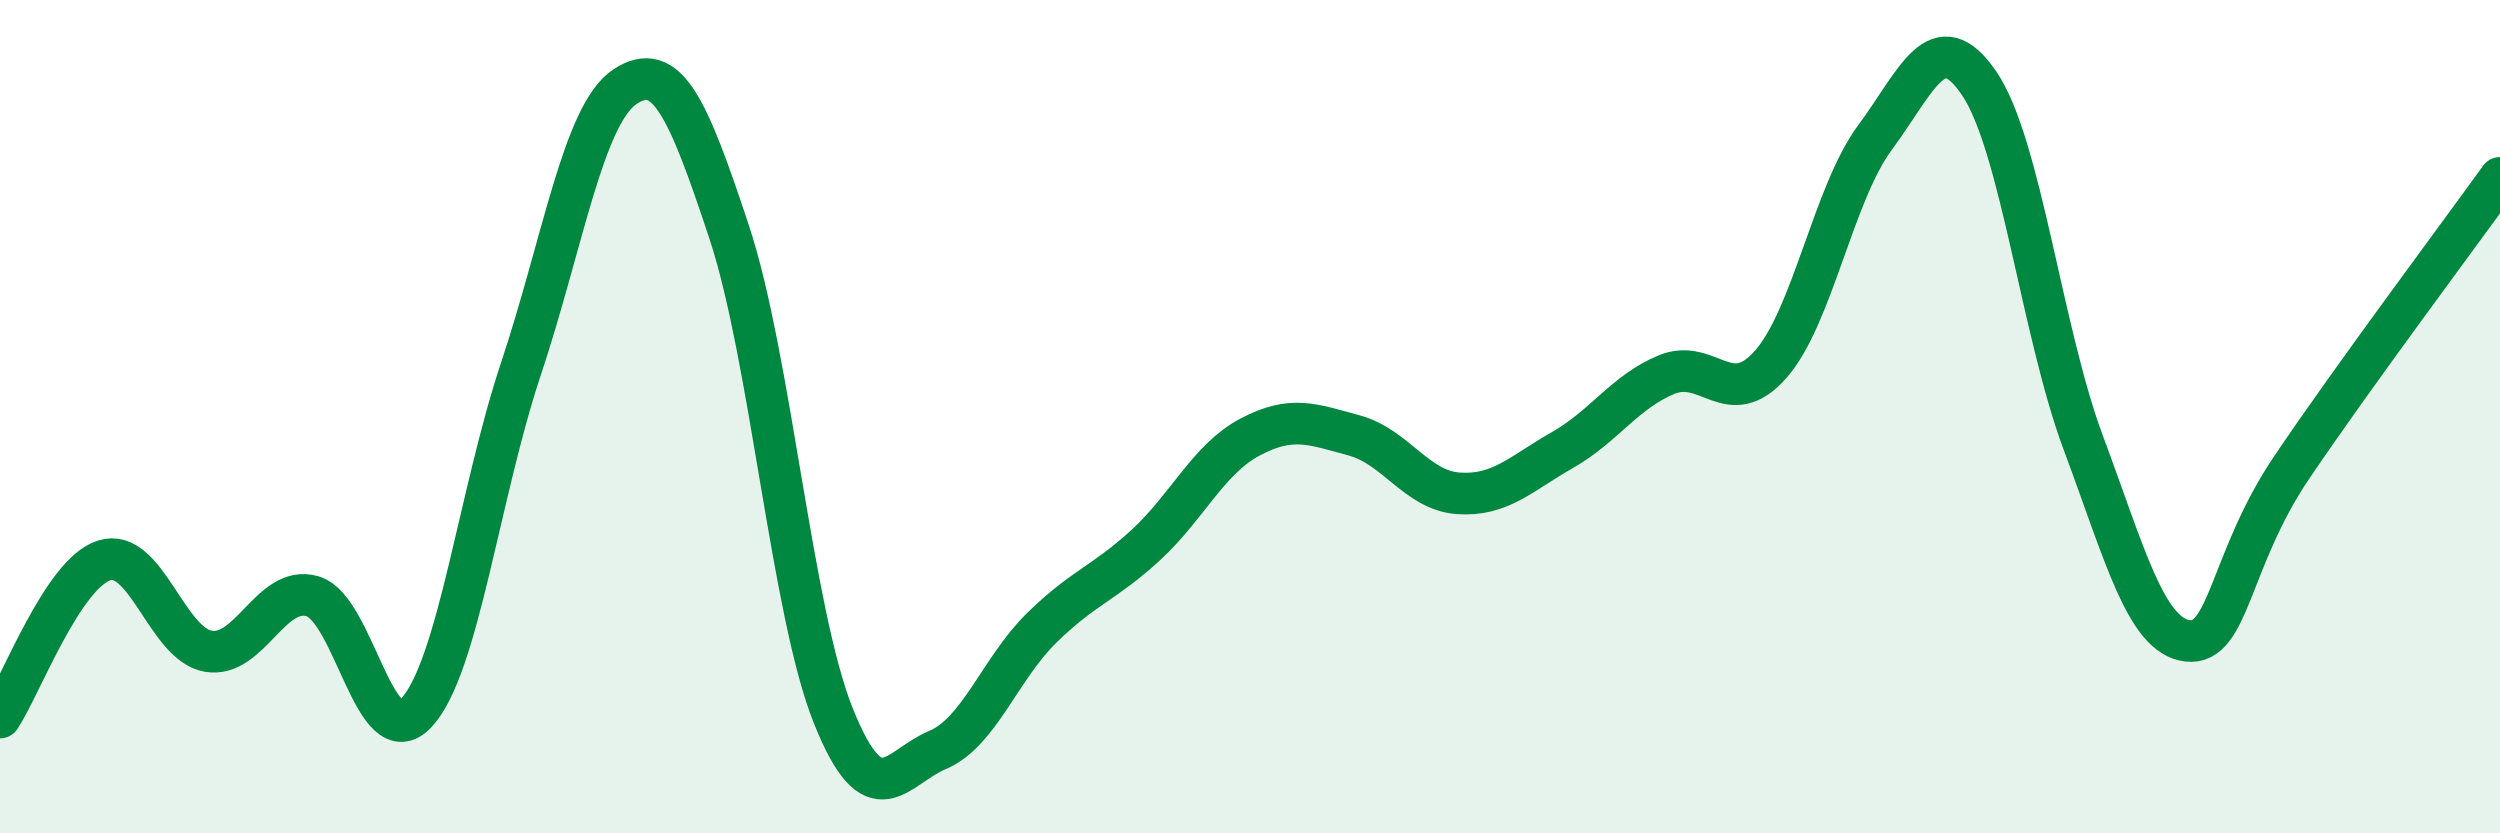
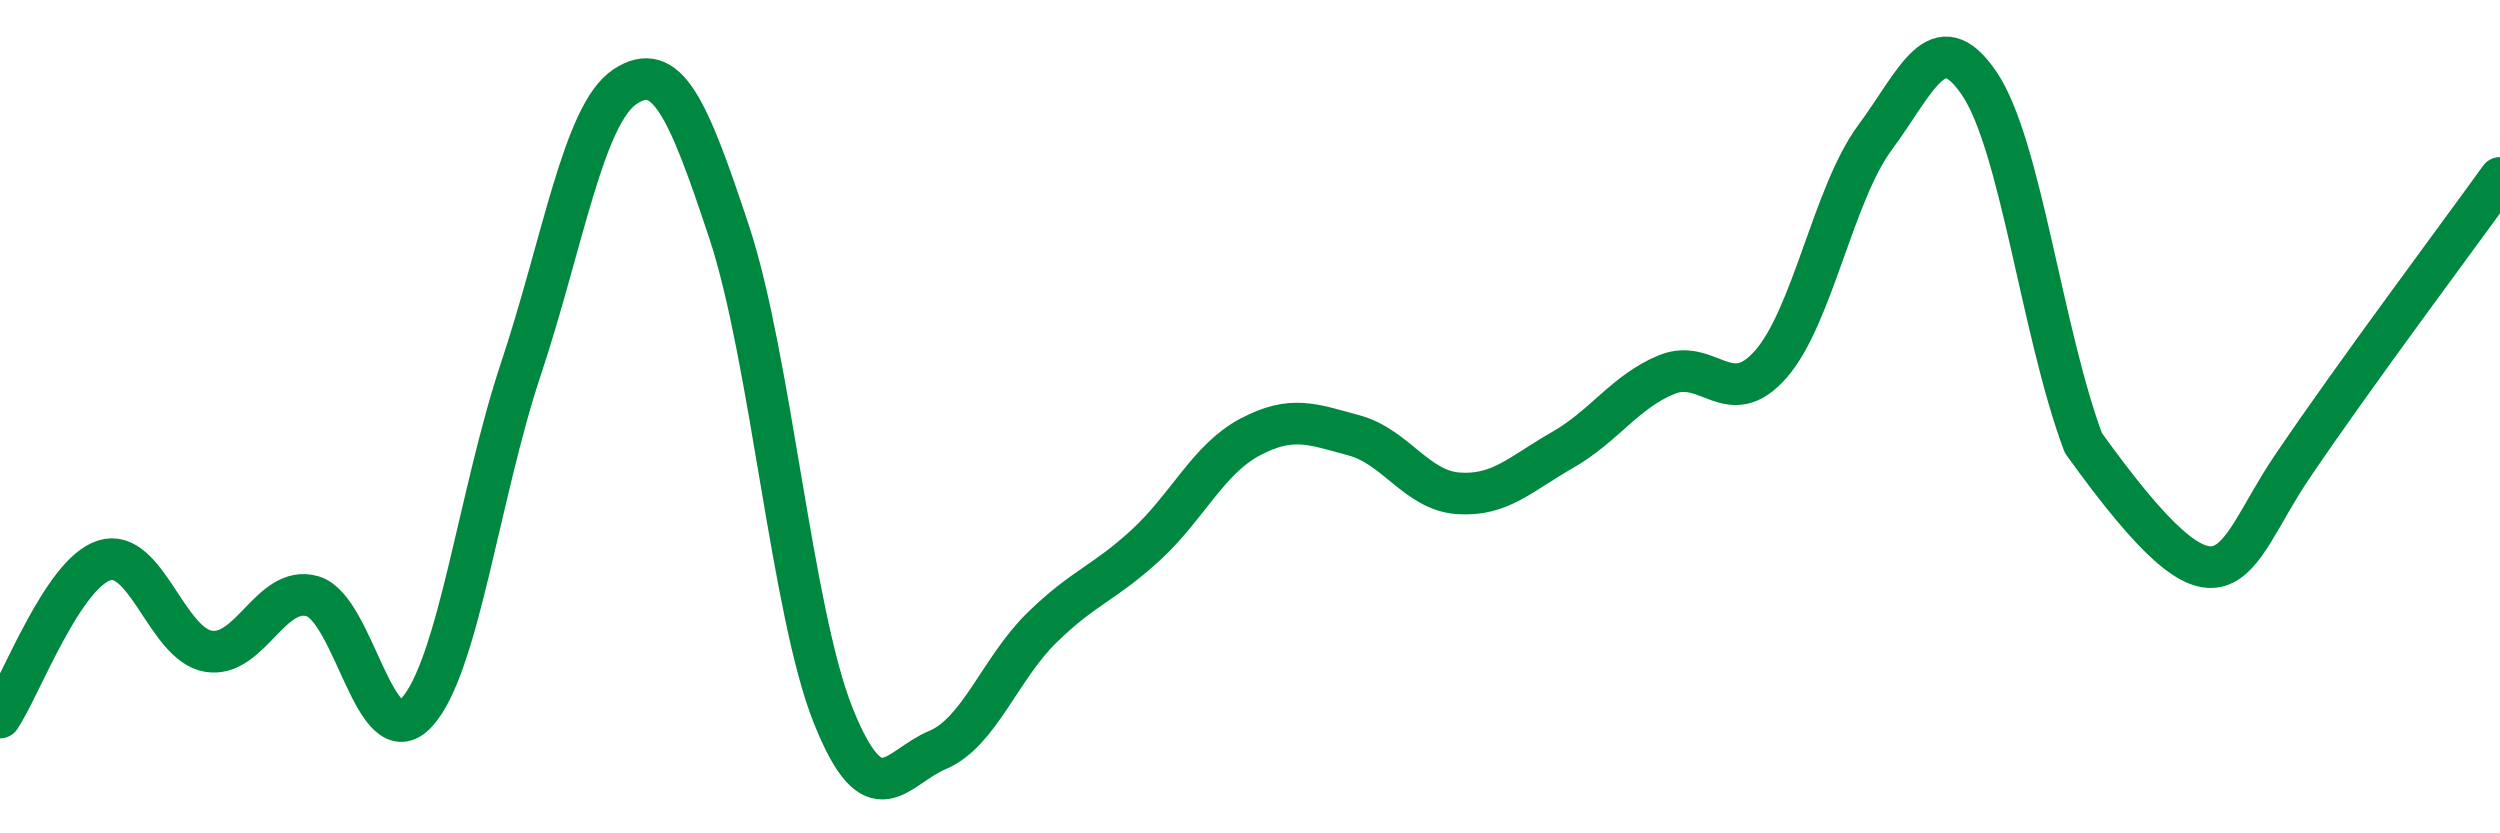
<svg xmlns="http://www.w3.org/2000/svg" width="60" height="20" viewBox="0 0 60 20">
-   <path d="M 0,17.22 C 0.5,16.47 1.5,13.77 2.5,13.45 C 3.5,13.13 4,15.46 5,15.63 C 6,15.8 6.5,14.02 7.5,14.31 C 8.5,14.6 9,18.19 10,17.1 C 11,16.01 11.5,11.86 12.5,8.86 C 13.5,5.86 14,2.74 15,2.08 C 16,1.42 16.5,2.55 17.5,5.57 C 18.5,8.59 19,14.69 20,17.18 C 21,19.67 21.5,18.42 22.5,18 C 23.5,17.58 24,16.05 25,15.07 C 26,14.09 26.5,14 27.5,13.08 C 28.5,12.16 29,11.02 30,10.49 C 31,9.96 31.5,10.18 32.5,10.45 C 33.5,10.72 34,11.77 35,11.84 C 36,11.91 36.5,11.37 37.5,10.8 C 38.5,10.23 39,9.4 40,8.99 C 41,8.58 41.5,9.88 42.5,8.74 C 43.5,7.6 44,4.65 45,3.3 C 46,1.95 46.5,0.53 47.5,2 C 48.5,3.47 49,7.95 50,10.63 C 51,13.31 51.5,15.26 52.5,15.38 C 53.5,15.5 53.5,13.44 55,11.22 C 56.5,9 59,5.66 60,4.27L60 20L0 20Z" fill="#008740" opacity="0.1" stroke-linecap="round" stroke-linejoin="round" />
-   <path d="M 0,17.22 C 0.5,16.47 1.5,13.77 2.5,13.45 C 3.5,13.13 4,15.46 5,15.63 C 6,15.8 6.5,14.02 7.5,14.31 C 8.5,14.6 9,18.19 10,17.1 C 11,16.01 11.5,11.86 12.5,8.86 C 13.5,5.86 14,2.74 15,2.08 C 16,1.42 16.5,2.55 17.5,5.57 C 18.5,8.59 19,14.69 20,17.18 C 21,19.67 21.5,18.42 22.5,18 C 23.5,17.58 24,16.05 25,15.07 C 26,14.09 26.5,14 27.5,13.08 C 28.5,12.16 29,11.02 30,10.49 C 31,9.96 31.5,10.18 32.5,10.45 C 33.5,10.72 34,11.77 35,11.84 C 36,11.91 36.5,11.37 37.5,10.8 C 38.5,10.23 39,9.4 40,8.99 C 41,8.58 41.5,9.88 42.5,8.74 C 43.5,7.6 44,4.65 45,3.3 C 46,1.95 46.5,0.53 47.5,2 C 48.5,3.47 49,7.95 50,10.63 C 51,13.31 51.5,15.26 52.5,15.38 C 53.5,15.5 53.5,13.44 55,11.22 C 56.5,9 59,5.66 60,4.27" stroke="#008740" stroke-width="1" fill="none" stroke-linecap="round" stroke-linejoin="round" />
+   <path d="M 0,17.22 C 0.5,16.47 1.5,13.77 2.5,13.45 C 3.5,13.13 4,15.46 5,15.63 C 6,15.8 6.5,14.02 7.5,14.31 C 8.5,14.6 9,18.19 10,17.1 C 11,16.01 11.5,11.86 12.5,8.86 C 13.5,5.86 14,2.74 15,2.08 C 16,1.42 16.5,2.55 17.5,5.57 C 18.5,8.59 19,14.69 20,17.18 C 21,19.67 21.5,18.42 22.5,18 C 23.5,17.58 24,16.05 25,15.07 C 26,14.09 26.5,14 27.5,13.08 C 28.5,12.16 29,11.02 30,10.49 C 31,9.96 31.5,10.18 32.5,10.45 C 33.5,10.72 34,11.77 35,11.84 C 36,11.91 36.5,11.37 37.5,10.8 C 38.5,10.23 39,9.4 40,8.99 C 41,8.58 41.5,9.88 42.5,8.74 C 43.5,7.6 44,4.65 45,3.3 C 46,1.95 46.5,0.53 47.5,2 C 48.5,3.47 49,7.95 50,10.63 C 53.5,15.5 53.5,13.44 55,11.22 C 56.5,9 59,5.66 60,4.27" stroke="#008740" stroke-width="1" fill="none" stroke-linecap="round" stroke-linejoin="round" />
</svg>